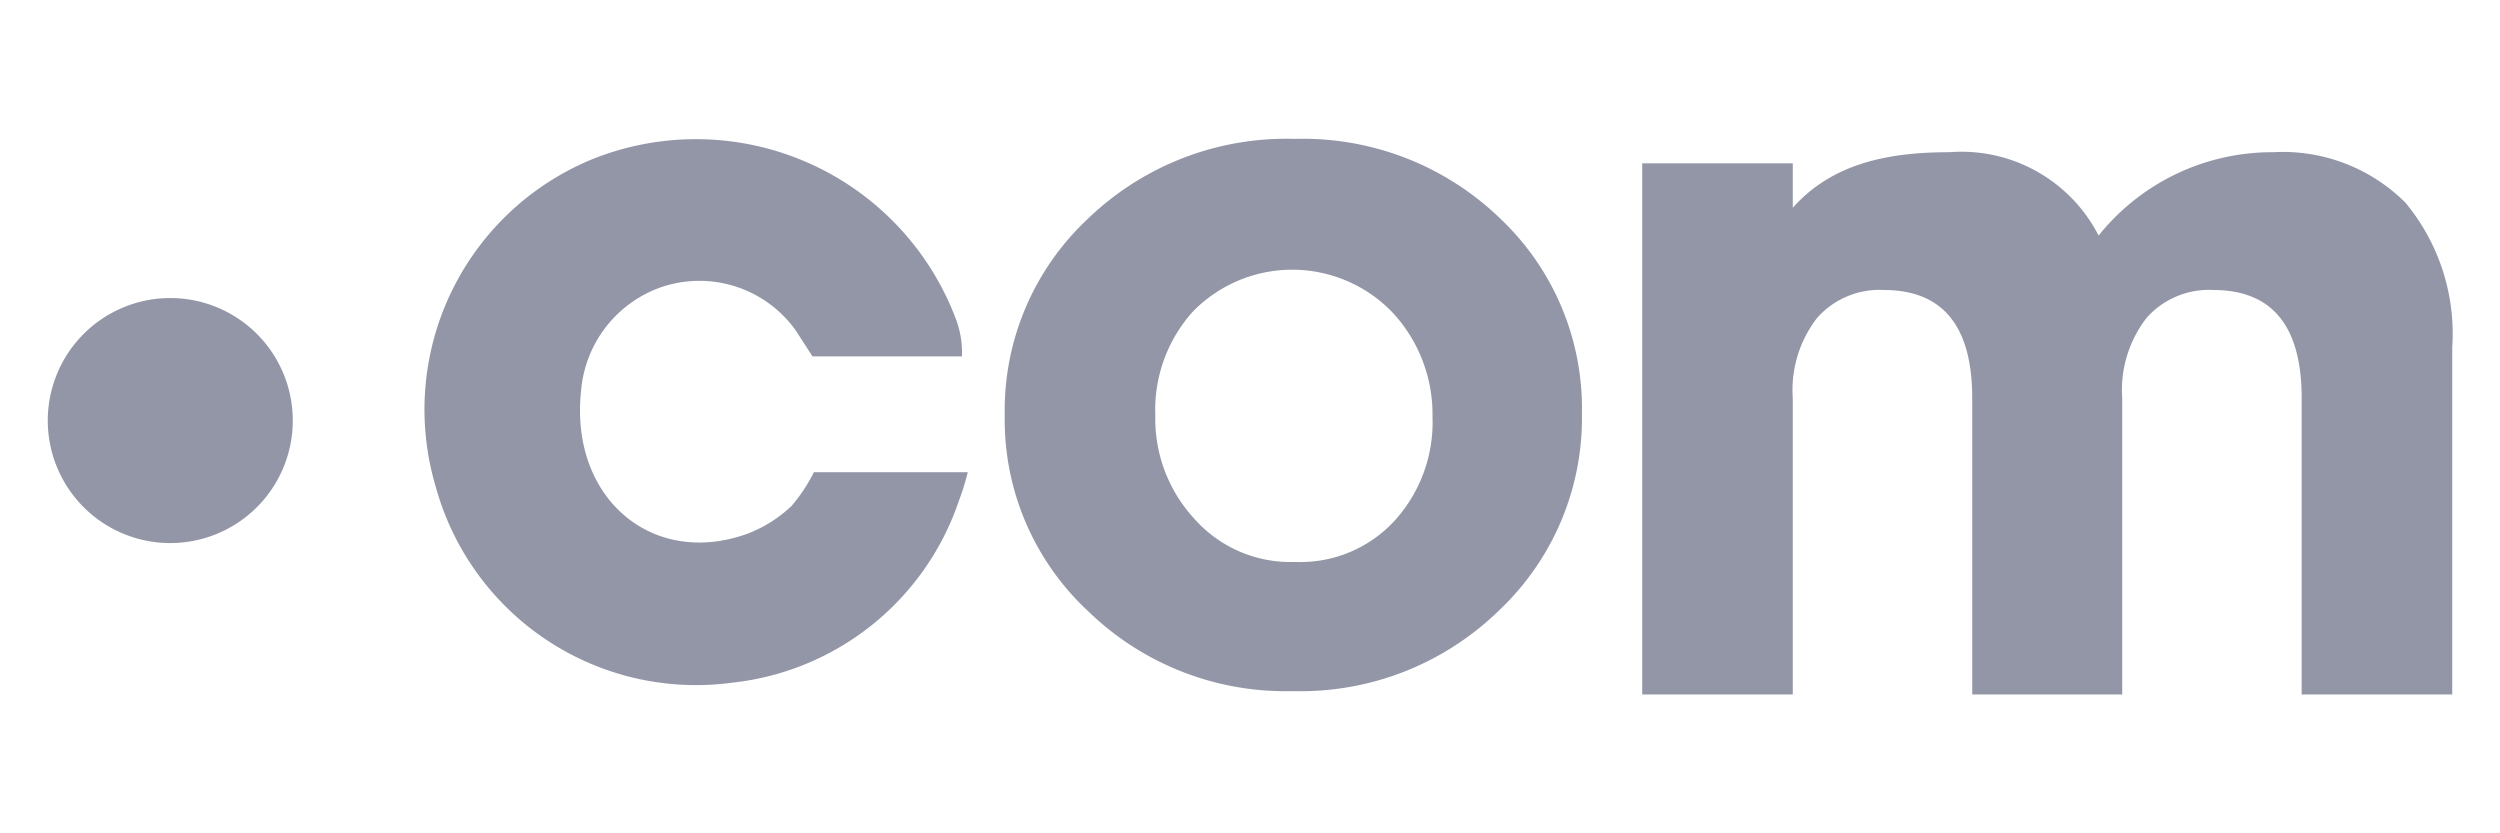
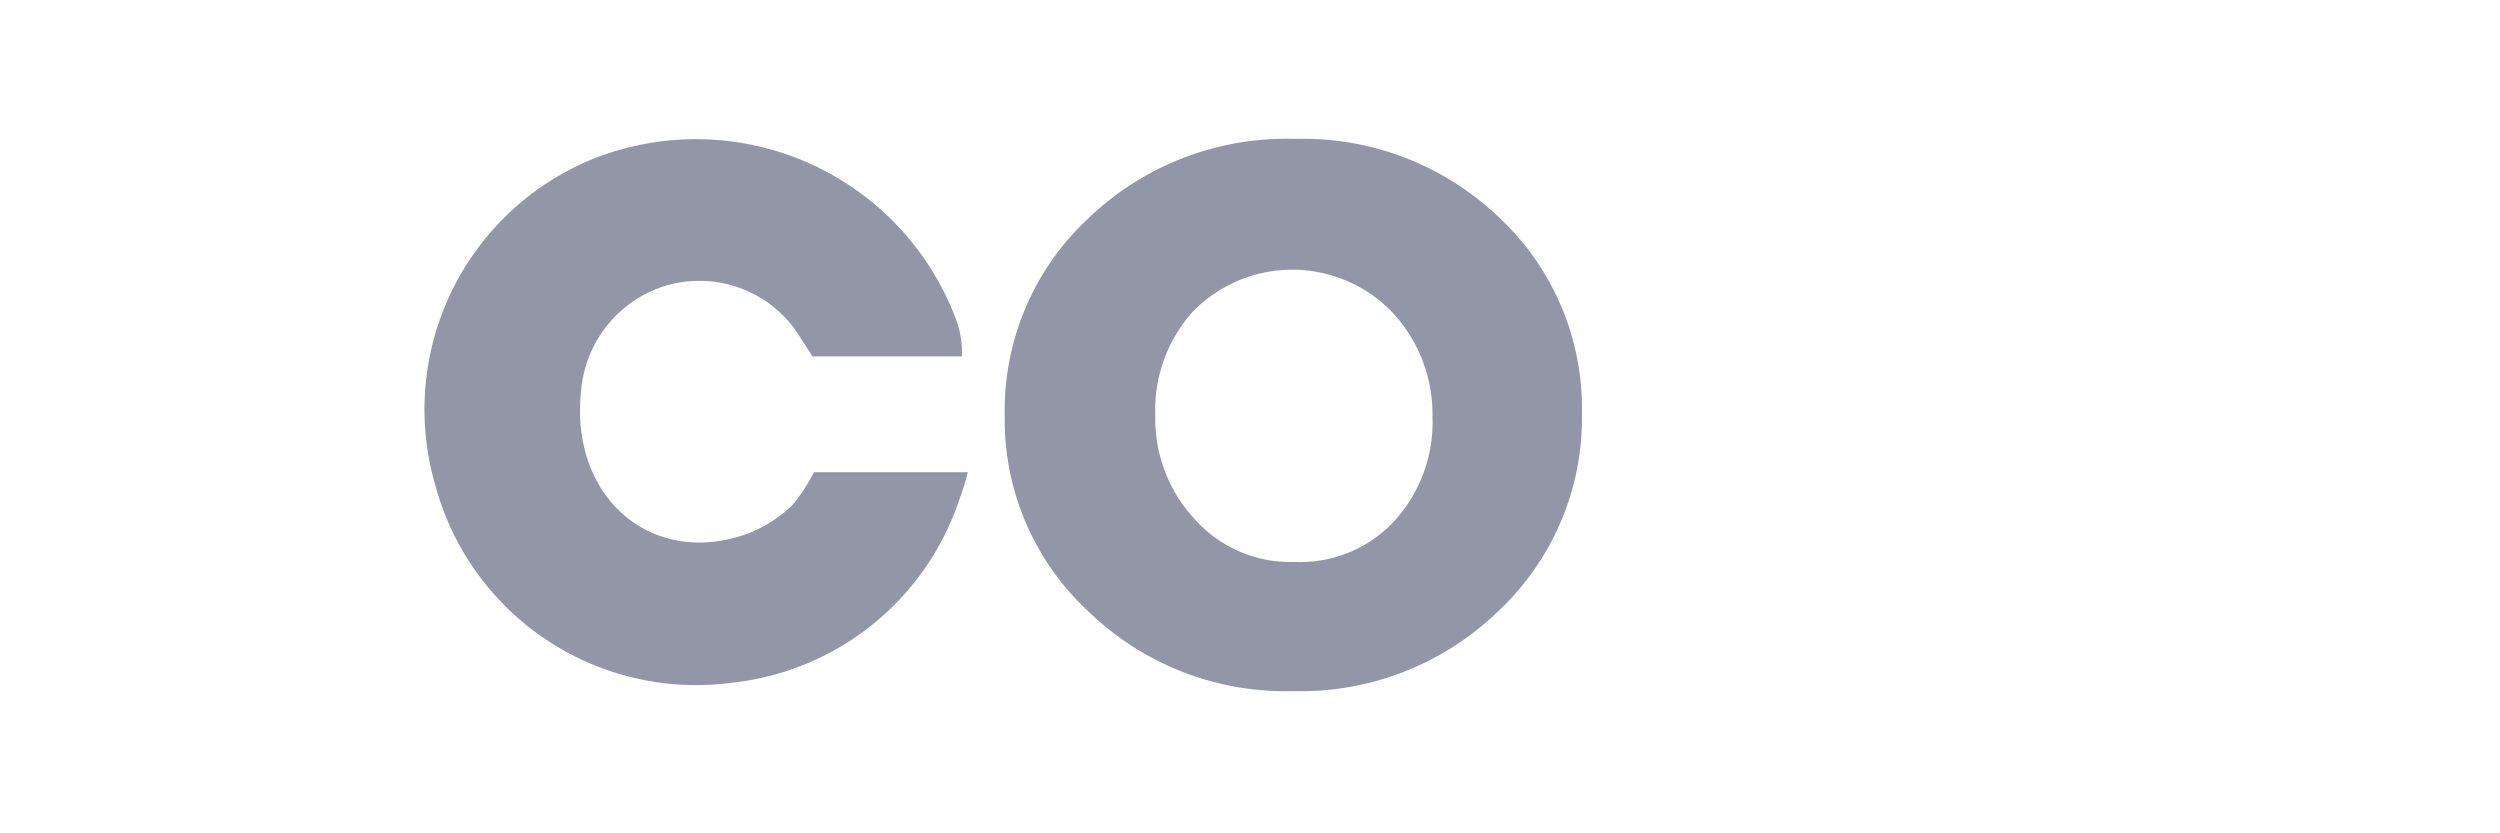
<svg xmlns="http://www.w3.org/2000/svg" id="Capa_1" data-name="Capa 1" viewBox="0 0 90 30">
  <defs>
    <style>.cls-1{fill:#9296a7;}</style>
  </defs>
  <path class="cls-1" d="M53.94,22a10.23,10.23,0,0,1-7.4,2.88A10.19,10.19,0,0,1,39.17,22a9.4,9.4,0,0,1-3-7v-.07a9.44,9.44,0,0,1,3-7.06A10.29,10.29,0,0,1,46.62,5,10.21,10.21,0,0,1,54,7.86a9.41,9.41,0,0,1,2.95,7v.06A9.53,9.53,0,0,1,53.94,22Zm-7.32-1.77a4.61,4.61,0,0,0,3.6-1.5A5.27,5.27,0,0,0,51.57,15V15a5.38,5.38,0,0,0-1.42-3.73,5,5,0,0,0-7.21-.05,5.29,5.29,0,0,0-1.35,3.71V15A5.31,5.31,0,0,0,43,18.68,4.62,4.62,0,0,0,46.62,20.23Z" />
-   <path class="cls-1" d="M59.12,25V5.88h5.42v1.6c1.43-1.61,3.46-2,5.63-2a5.55,5.55,0,0,1,5.38,3,8,8,0,0,1,6.27-3,6.25,6.25,0,0,1,4.77,1.81,7.38,7.38,0,0,1,1.69,5.22V25H82.86V14.33q0-3.88-3.17-3.89a3,3,0,0,0-2.41,1,4.24,4.24,0,0,0-.88,2.9V25H71V14.33q0-3.88-3.17-3.89a3,3,0,0,0-2.41,1,4.24,4.24,0,0,0-.88,2.9V25h-5.4Z" />
  <path class="cls-1" d="M34.84,17a8.84,8.84,0,0,1-.31,1,9.72,9.72,0,0,1-8.2,6.58A9.72,9.72,0,0,1,15.68,17.5,9.74,9.74,0,0,1,21.23,5.77a10,10,0,0,1,13.18,5.71,3.43,3.43,0,0,1,.22,1.35H29.25l-.6-.93a4.26,4.26,0,0,0-4.88-1.55,4.33,4.33,0,0,0-2.85,3.71c-.42,3.86,2.56,6.4,6,5.15a4.79,4.79,0,0,0,1.58-1A6,6,0,0,0,29.3,17" />
-   <path class="cls-1" d="M6.13,19.55a4.41,4.41,0,1,0-4.41-4.41A4.41,4.41,0,0,0,6.13,19.55Z" />
</svg>